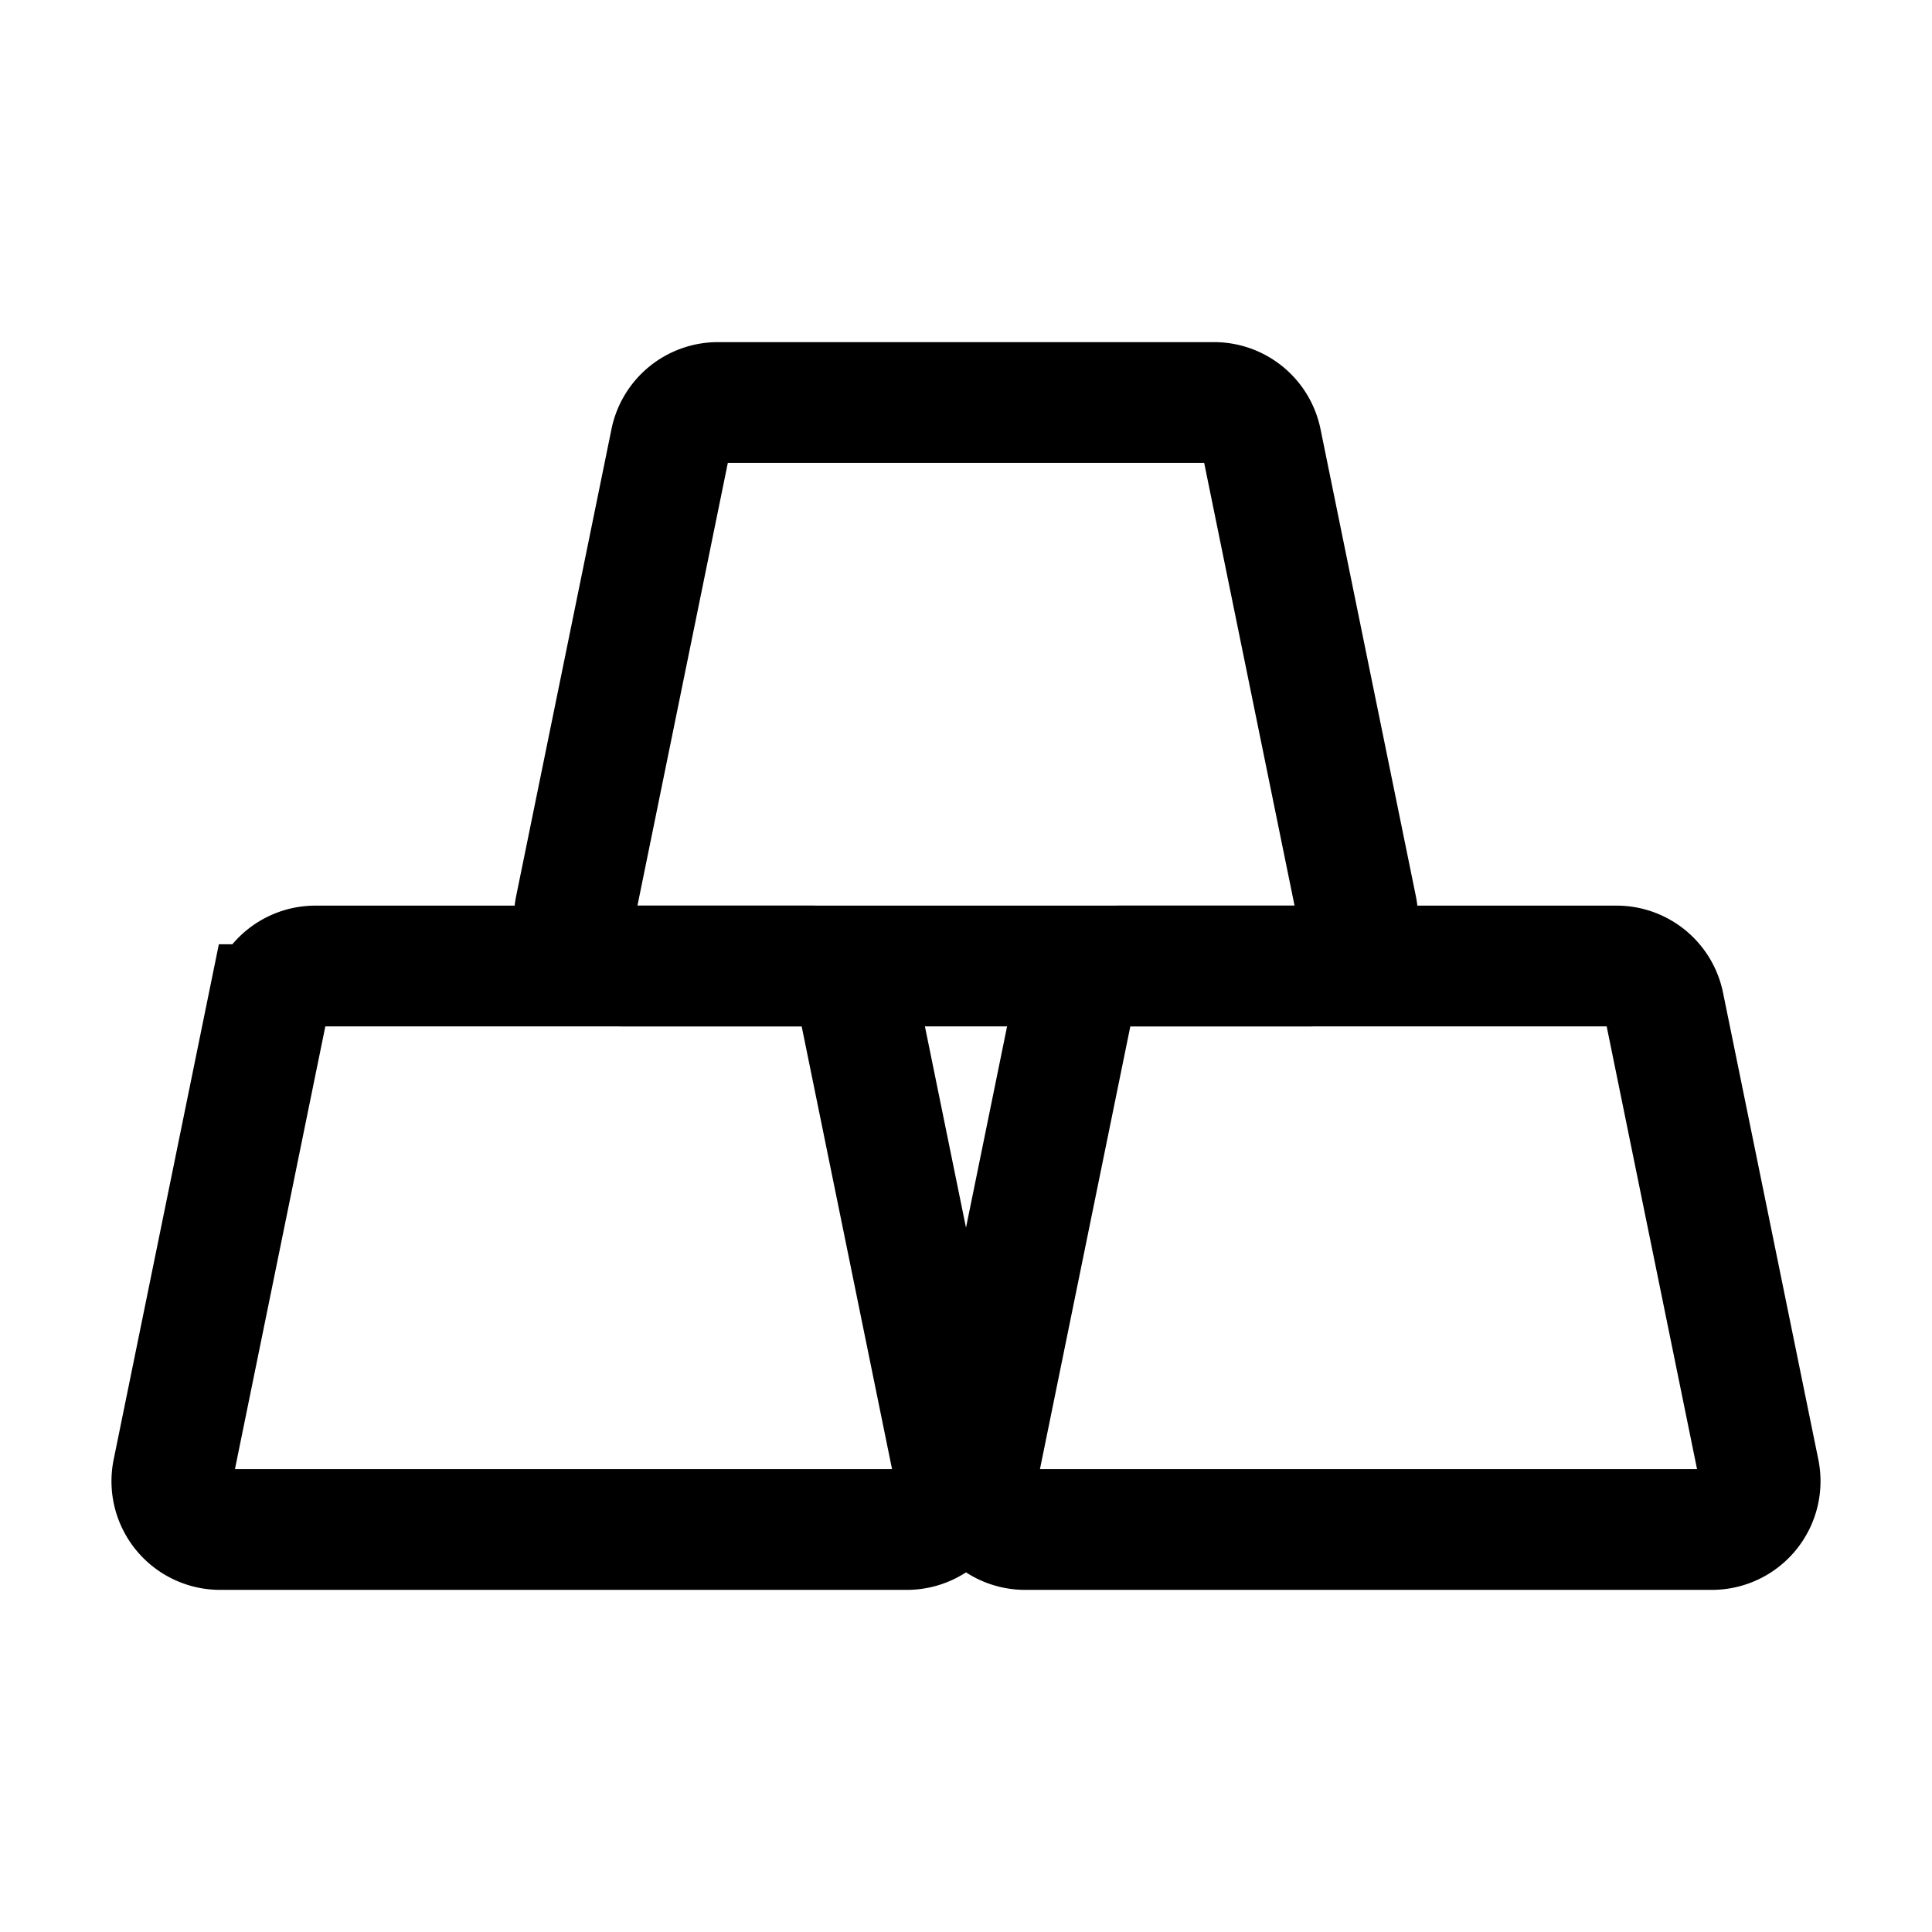
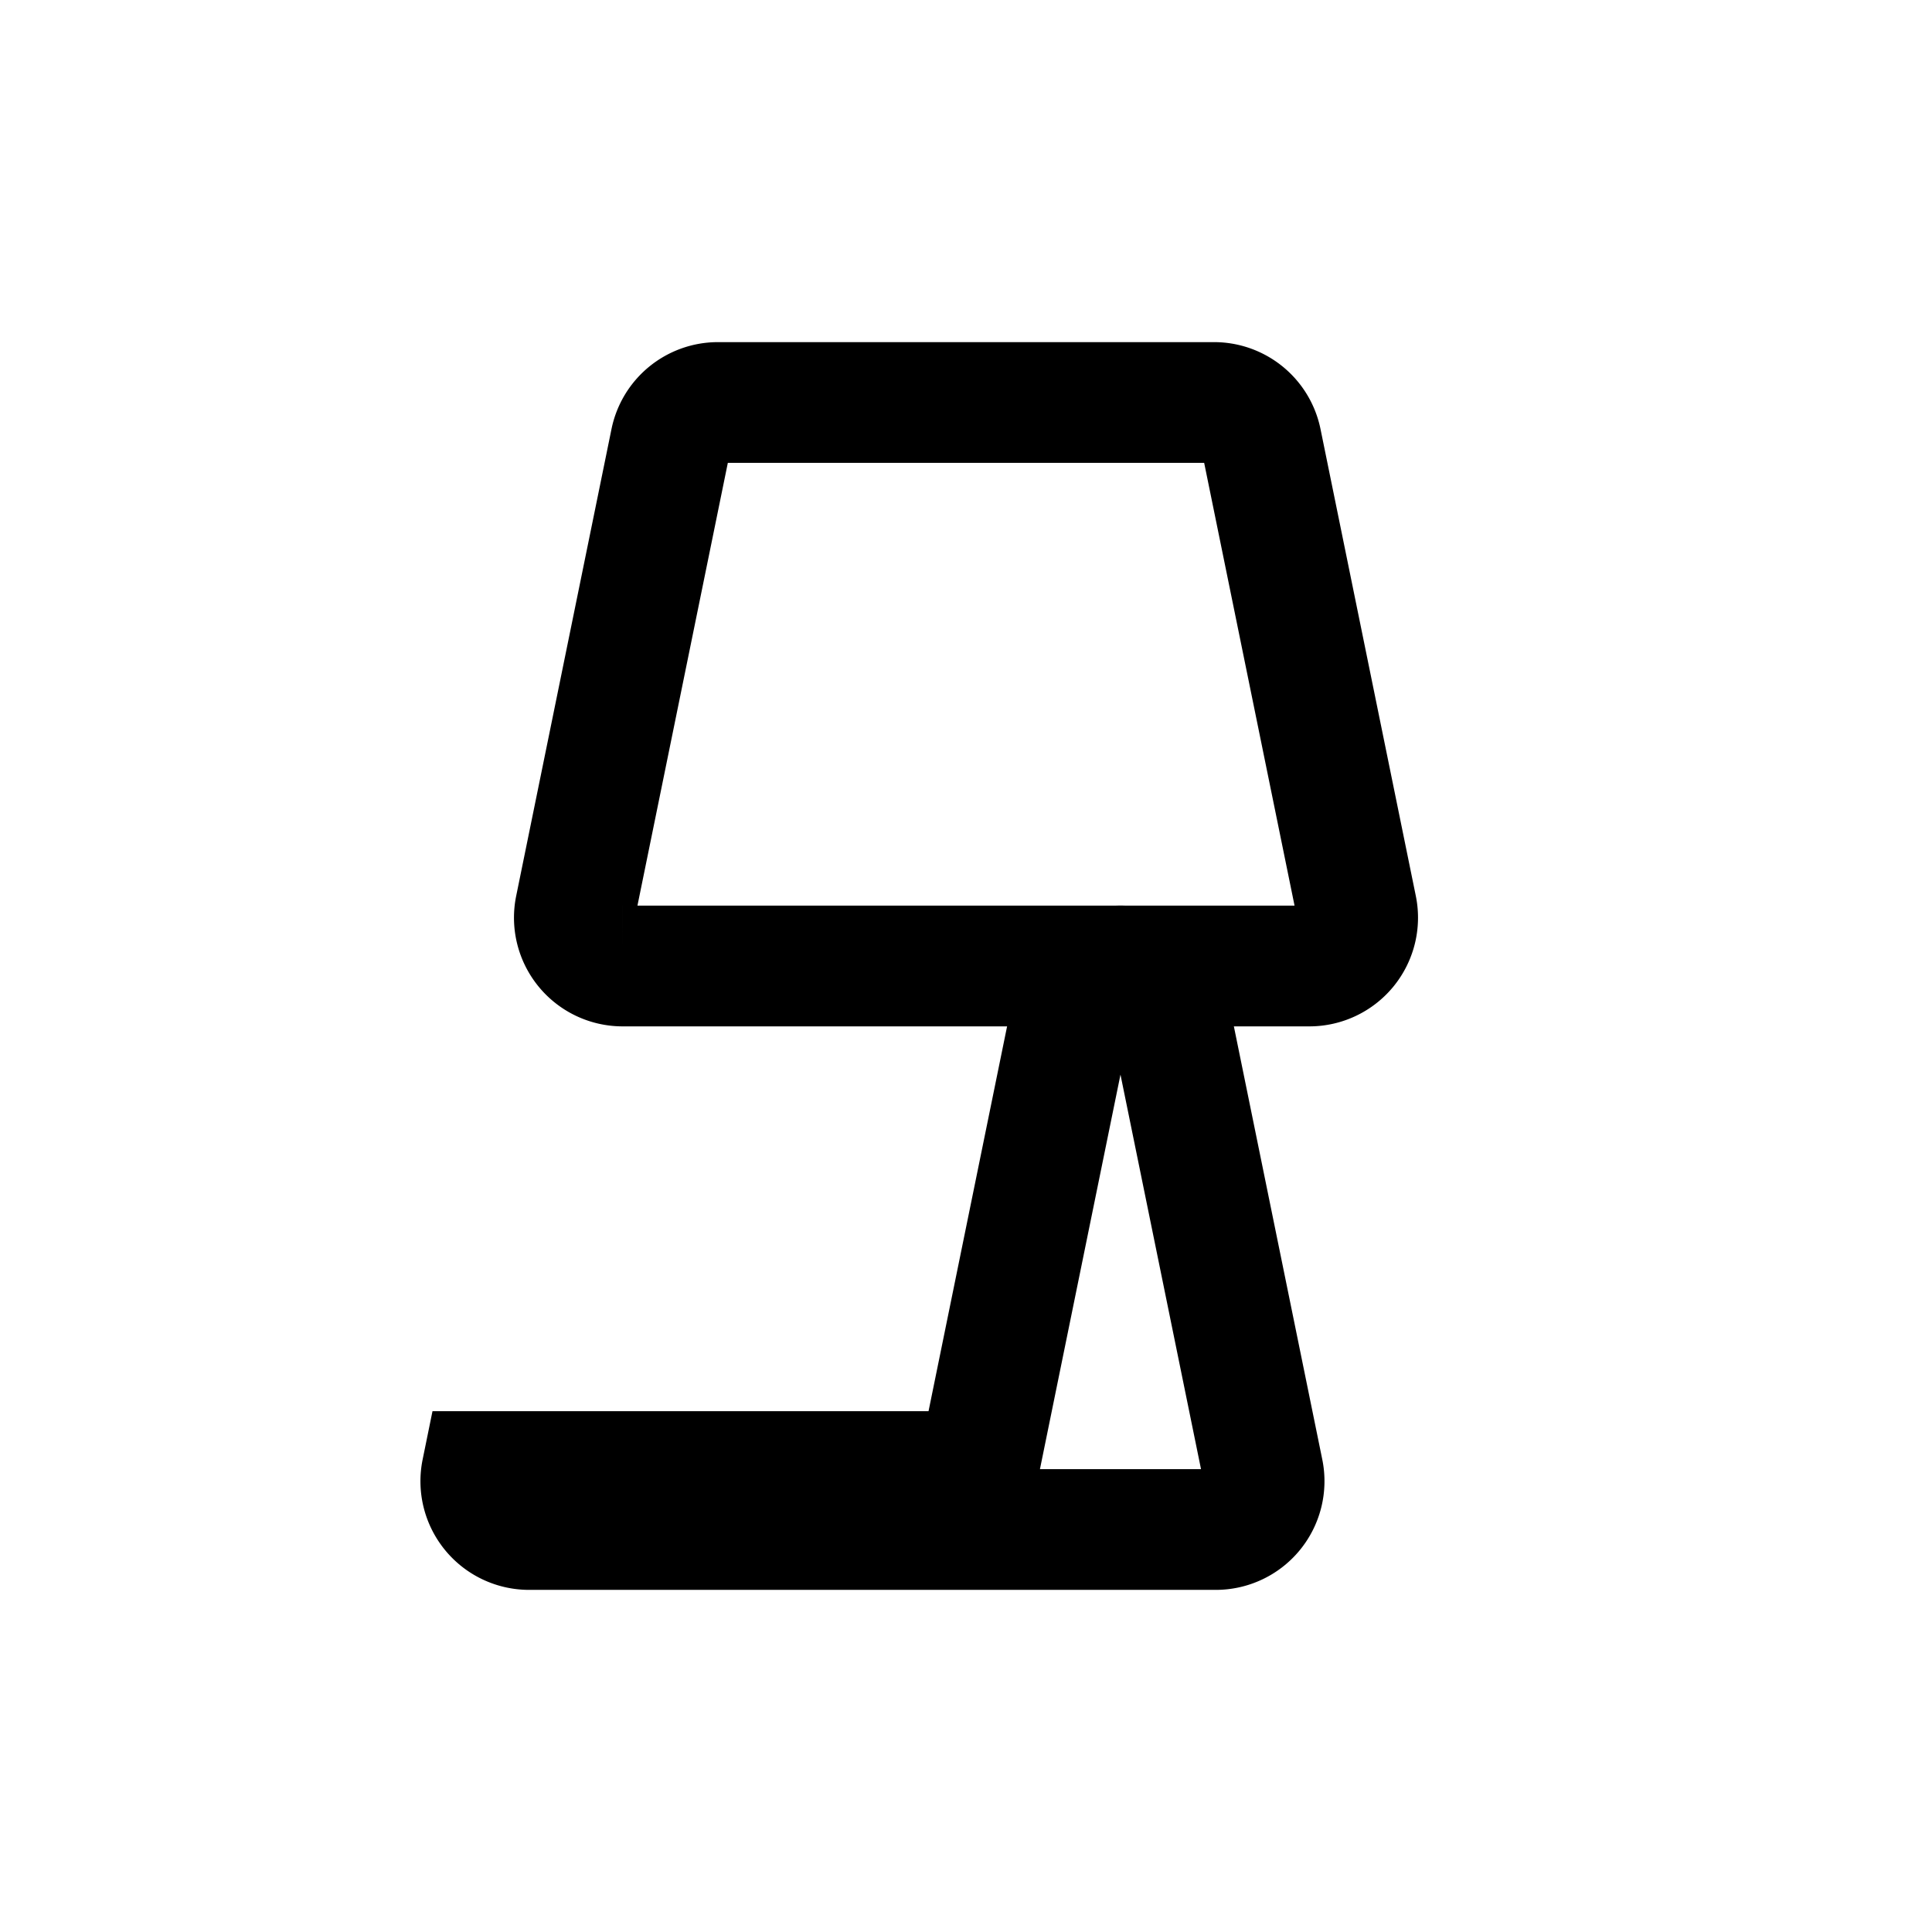
<svg xmlns="http://www.w3.org/2000/svg" width="800" height="800" viewBox="0 0 24 24">
  <g fill="none" stroke="currentColor" stroke-linecap="round" stroke-width="1.5">
-     <path d="m12.147 18.28l1.184-5.8a.6.6 0 0 1 .588-.48h6.162a.6.6 0 0 1 .588.48l1.184 5.8a.6.6 0 0 1-.588.72h-8.53a.6.6 0 0 1-.588-.72Z" />
+     <path d="m12.147 18.28l1.184-5.8a.6.6 0 0 1 .588-.48a.6.6 0 0 1 .588.48l1.184 5.8a.6.6 0 0 1-.588.72h-8.53a.6.6 0 0 1-.588-.72Z" />
    <path d="m7.147 11.28l1.184-5.8A.6.6 0 0 1 8.918 5h6.164a.6.6 0 0 1 .587.48l1.184 5.8a.6.6 0 0 1-.588.72h-8.53a.6.6 0 0 1-.588-.72Z" />
-     <path d="m2.147 18.28l1.184-5.8a.6.6 0 0 1 .587-.48h6.163a.6.6 0 0 1 .588.48l1.184 5.8a.6.6 0 0 1-.588.72h-8.53a.6.6 0 0 1-.588-.72Z" />
  </g>
</svg>